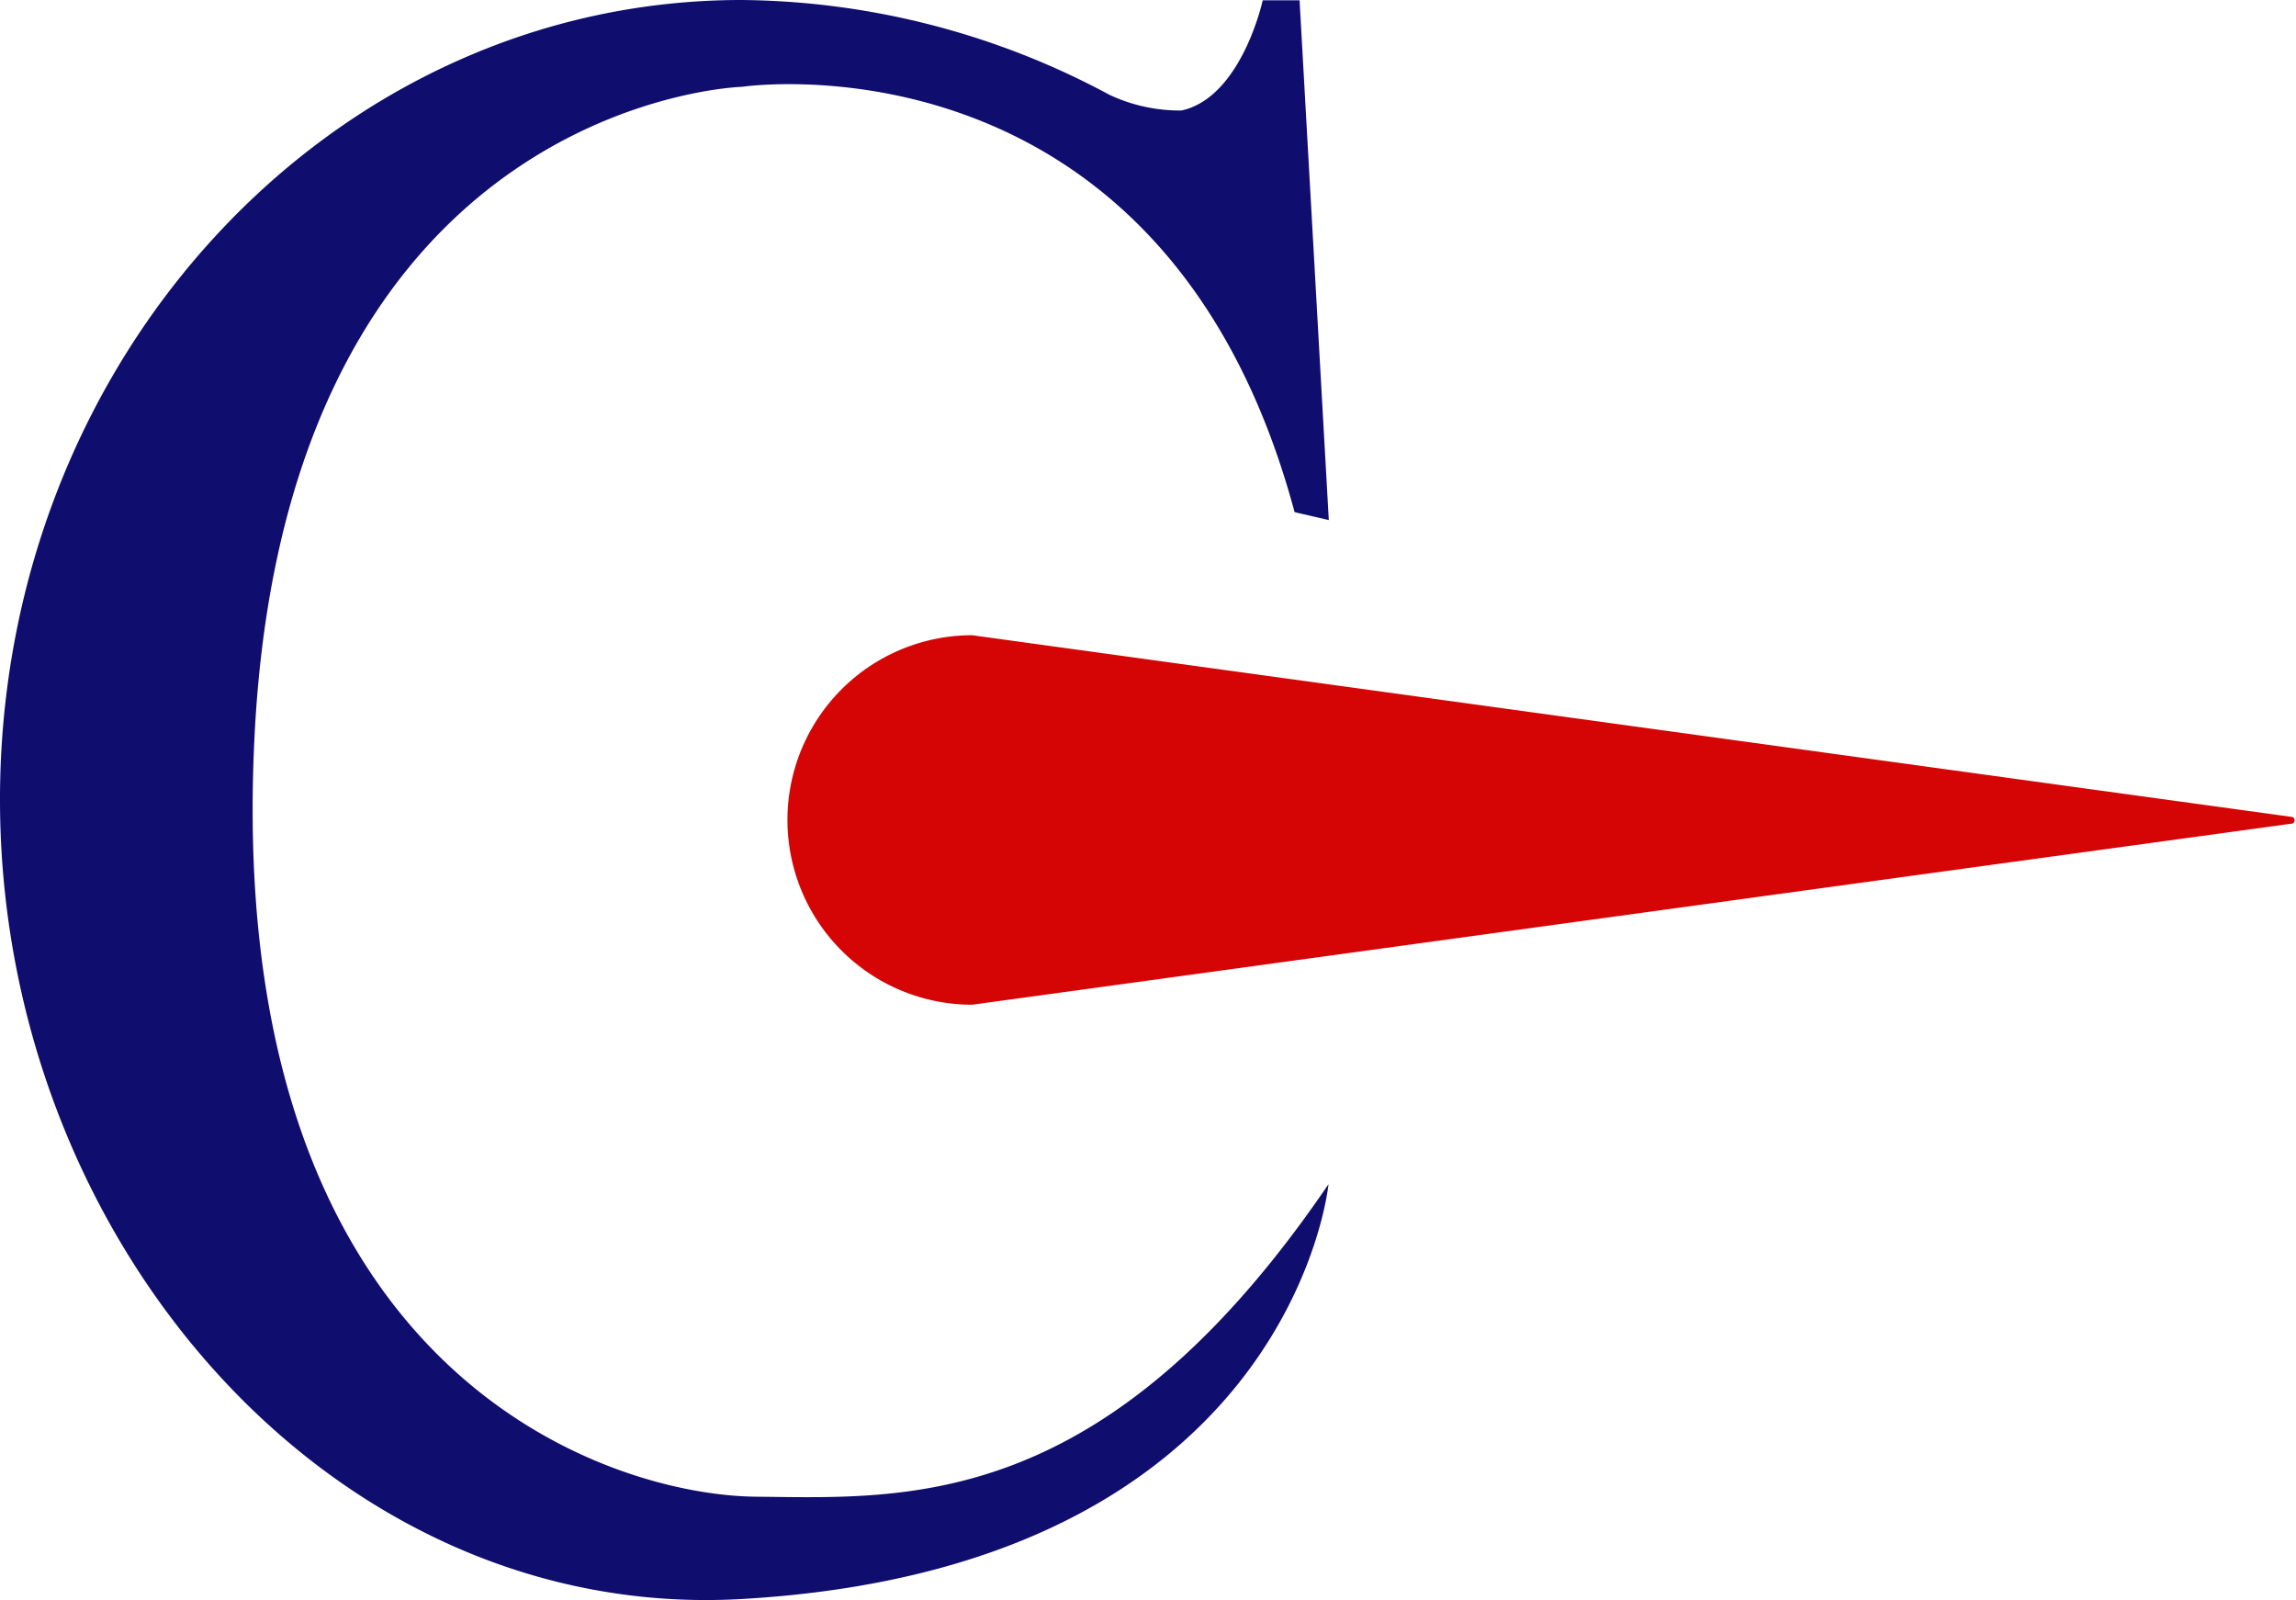
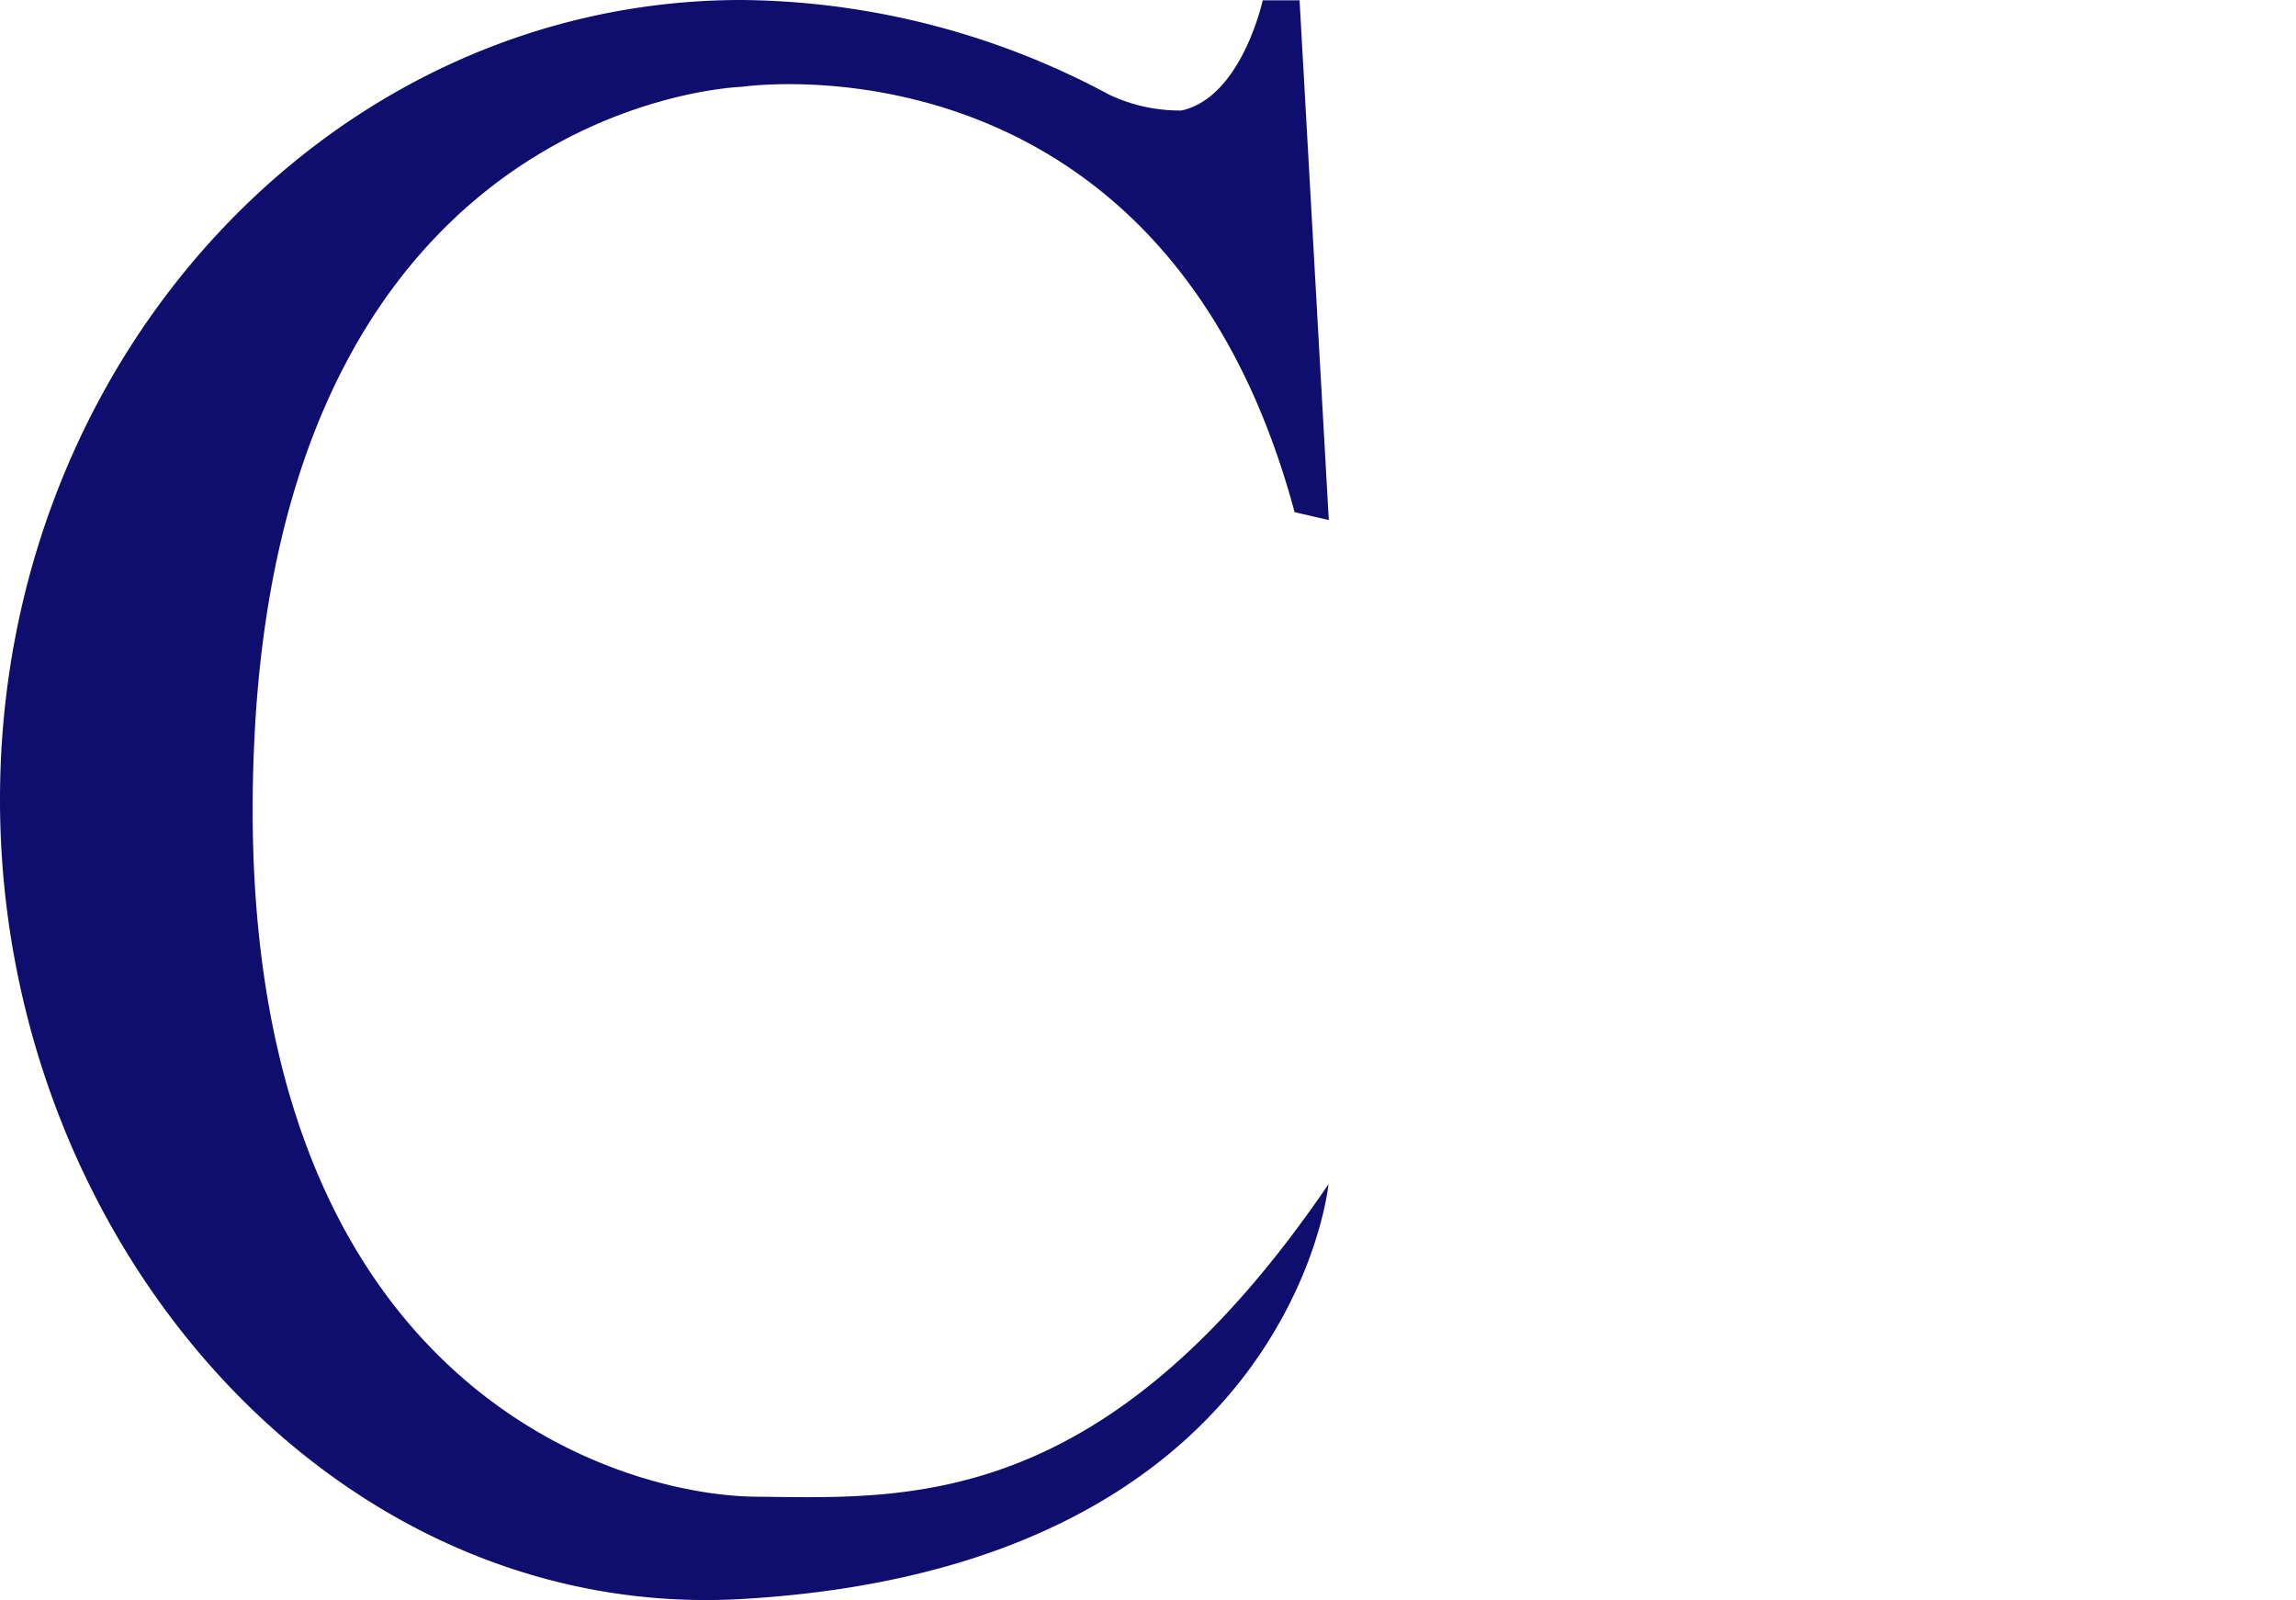
<svg xmlns="http://www.w3.org/2000/svg" id="圖層_1" data-name="圖層 1" viewBox="0 0 78.55 54.74">
  <defs>
    <style>.cls-1{fill:#d60505;}.cls-2{fill:#0f0d6d;}</style>
  </defs>
  <title>logo</title>
-   <path class="cls-1" d="M153.62,174.8l-45.18-6.22h0a6.32,6.32,0,0,0,0,12.64v0l45.18-6.2A.13.13,0,0,0,153.62,174.8Z" transform="translate(-75.18 -146.85)" />
  <path class="cls-2" d="M113.13,150.09a5.66,5.66,0,0,0,2.47.54c2.06-.45,2.78-3.77,2.78-3.77h1.26l1,17.78-1.17-.27c-4.49-16.71-18.91-14.55-18.91-14.55S85,150.26,83.89,172s12,26,17.16,26.05,11.94.54,19.58-10.69c0,0-1.26,13.11-20.08,14.19-14,.8-25.37-12.25-25.37-27.35s11.36-27.35,25.37-27.35A27,27,0,0,1,113.13,150.09Z" transform="translate(-75.18 -146.85)" />
</svg>